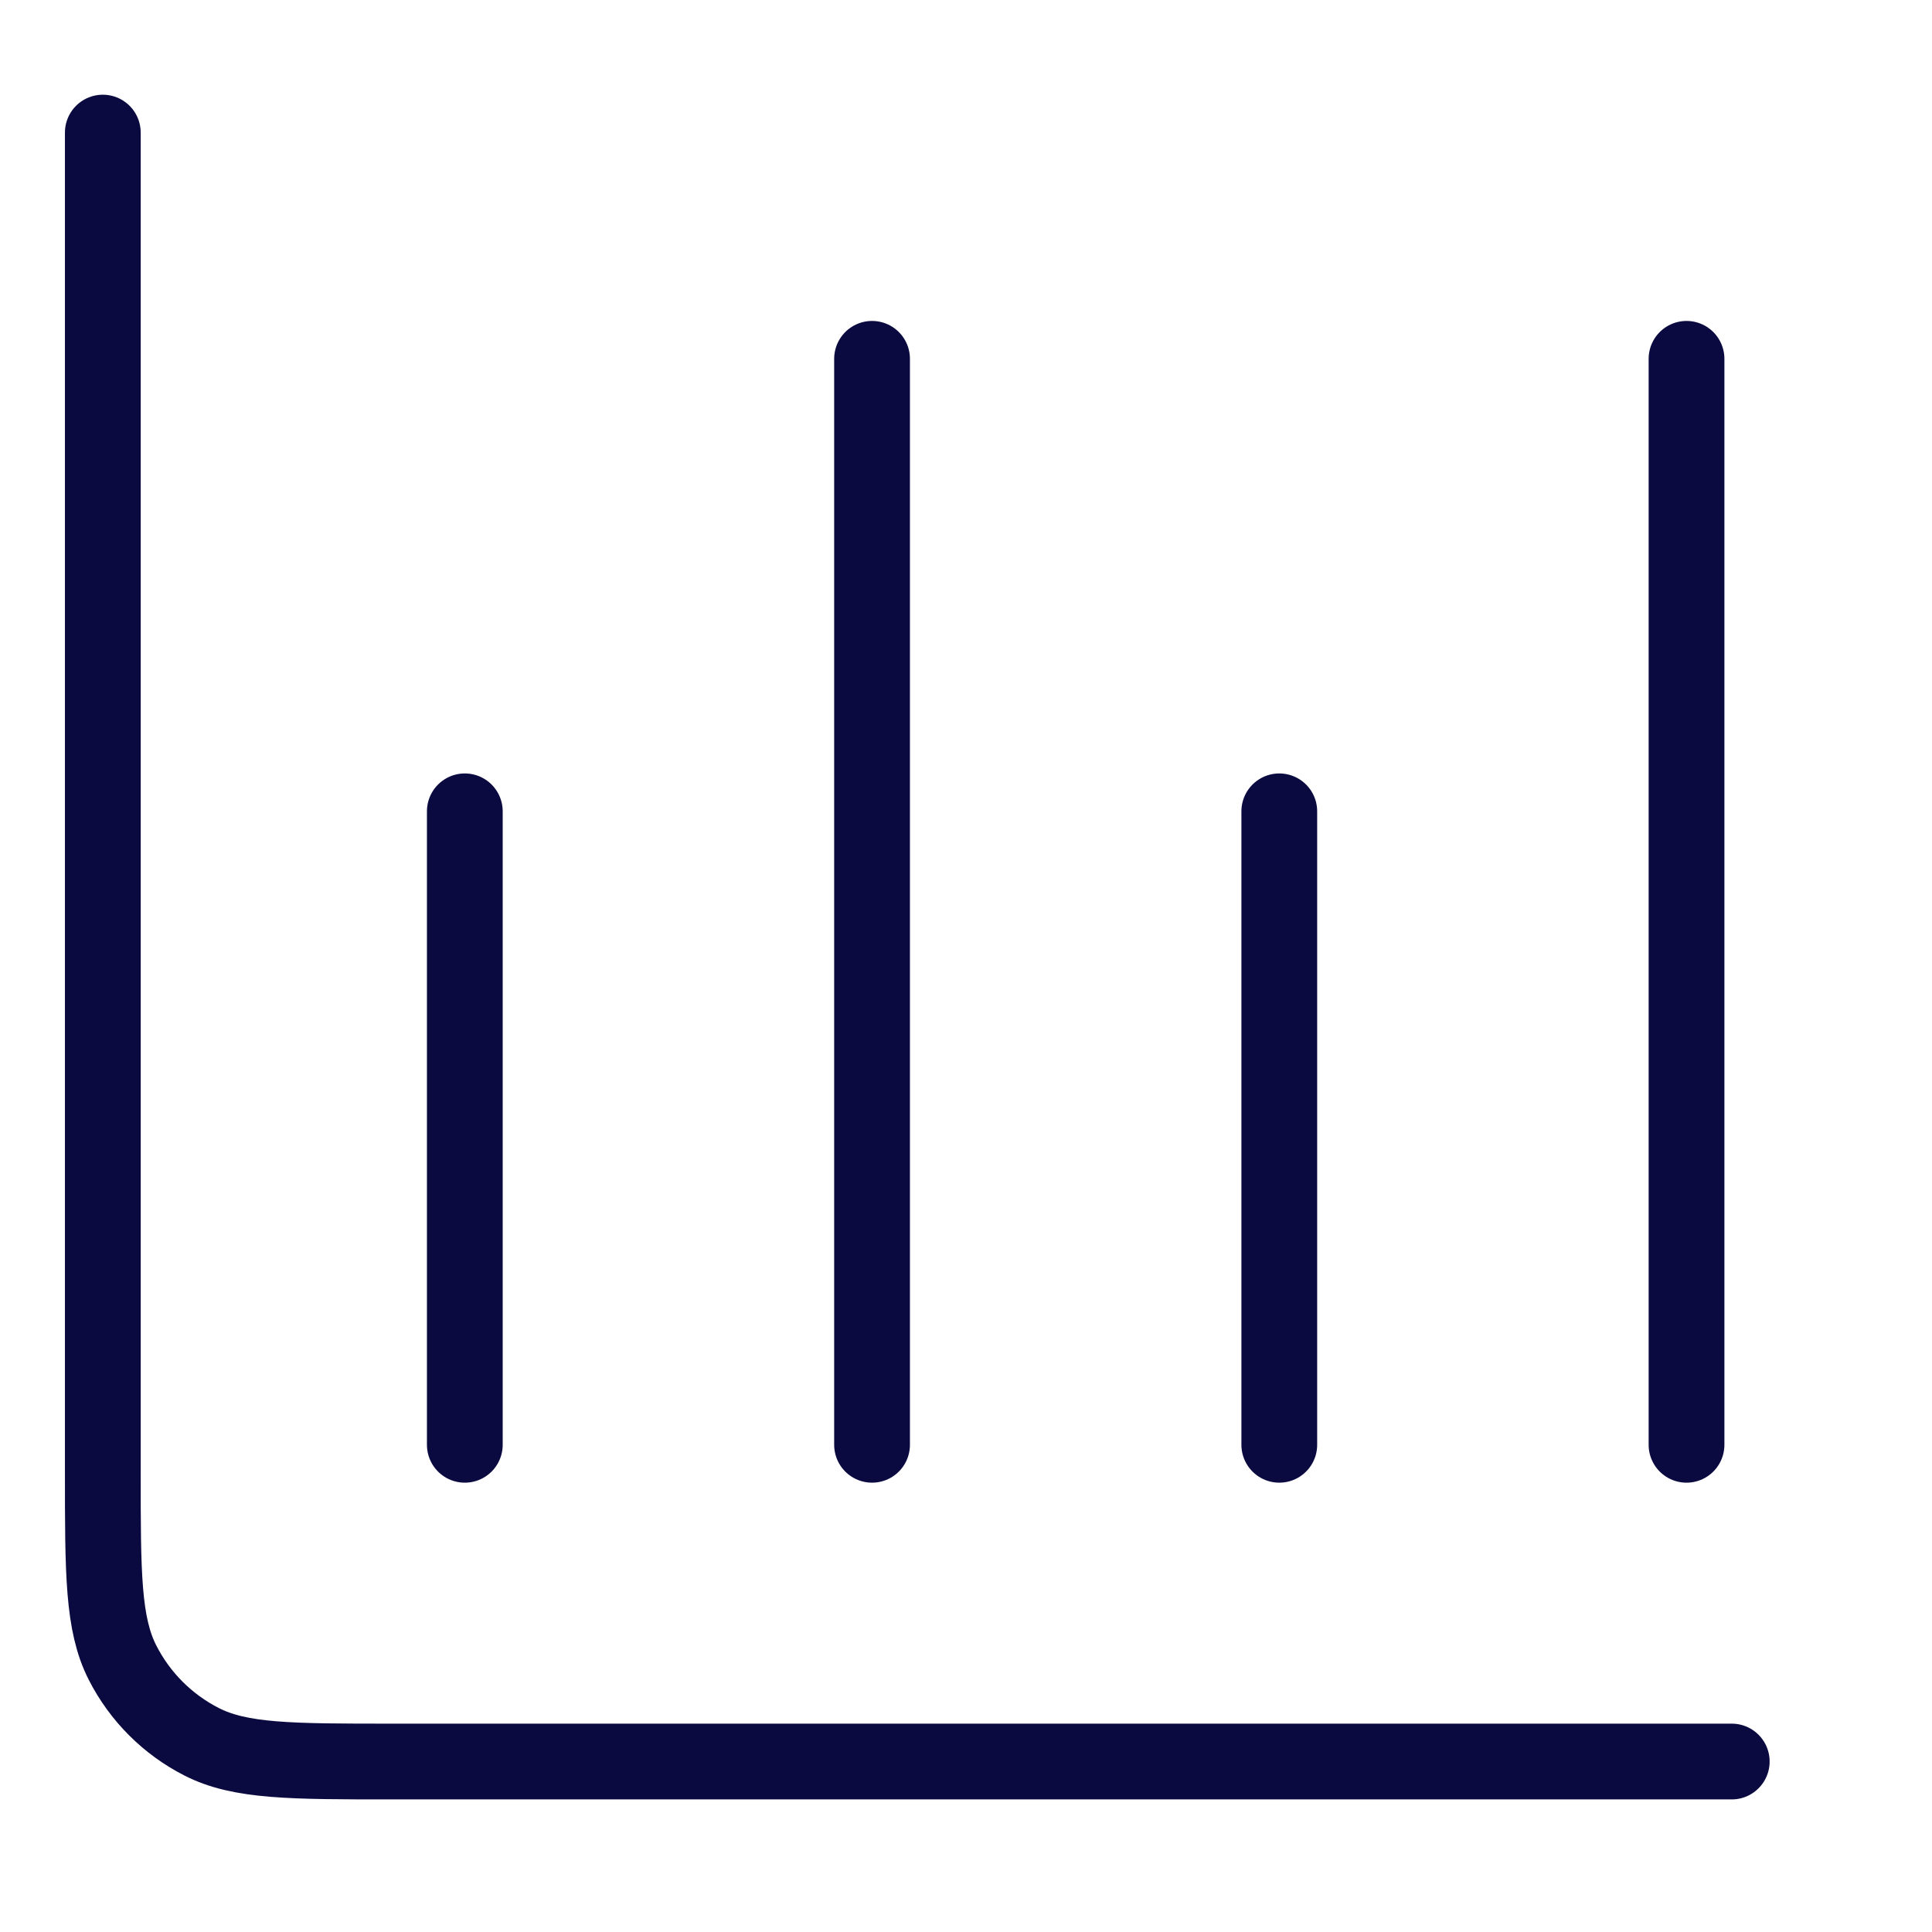
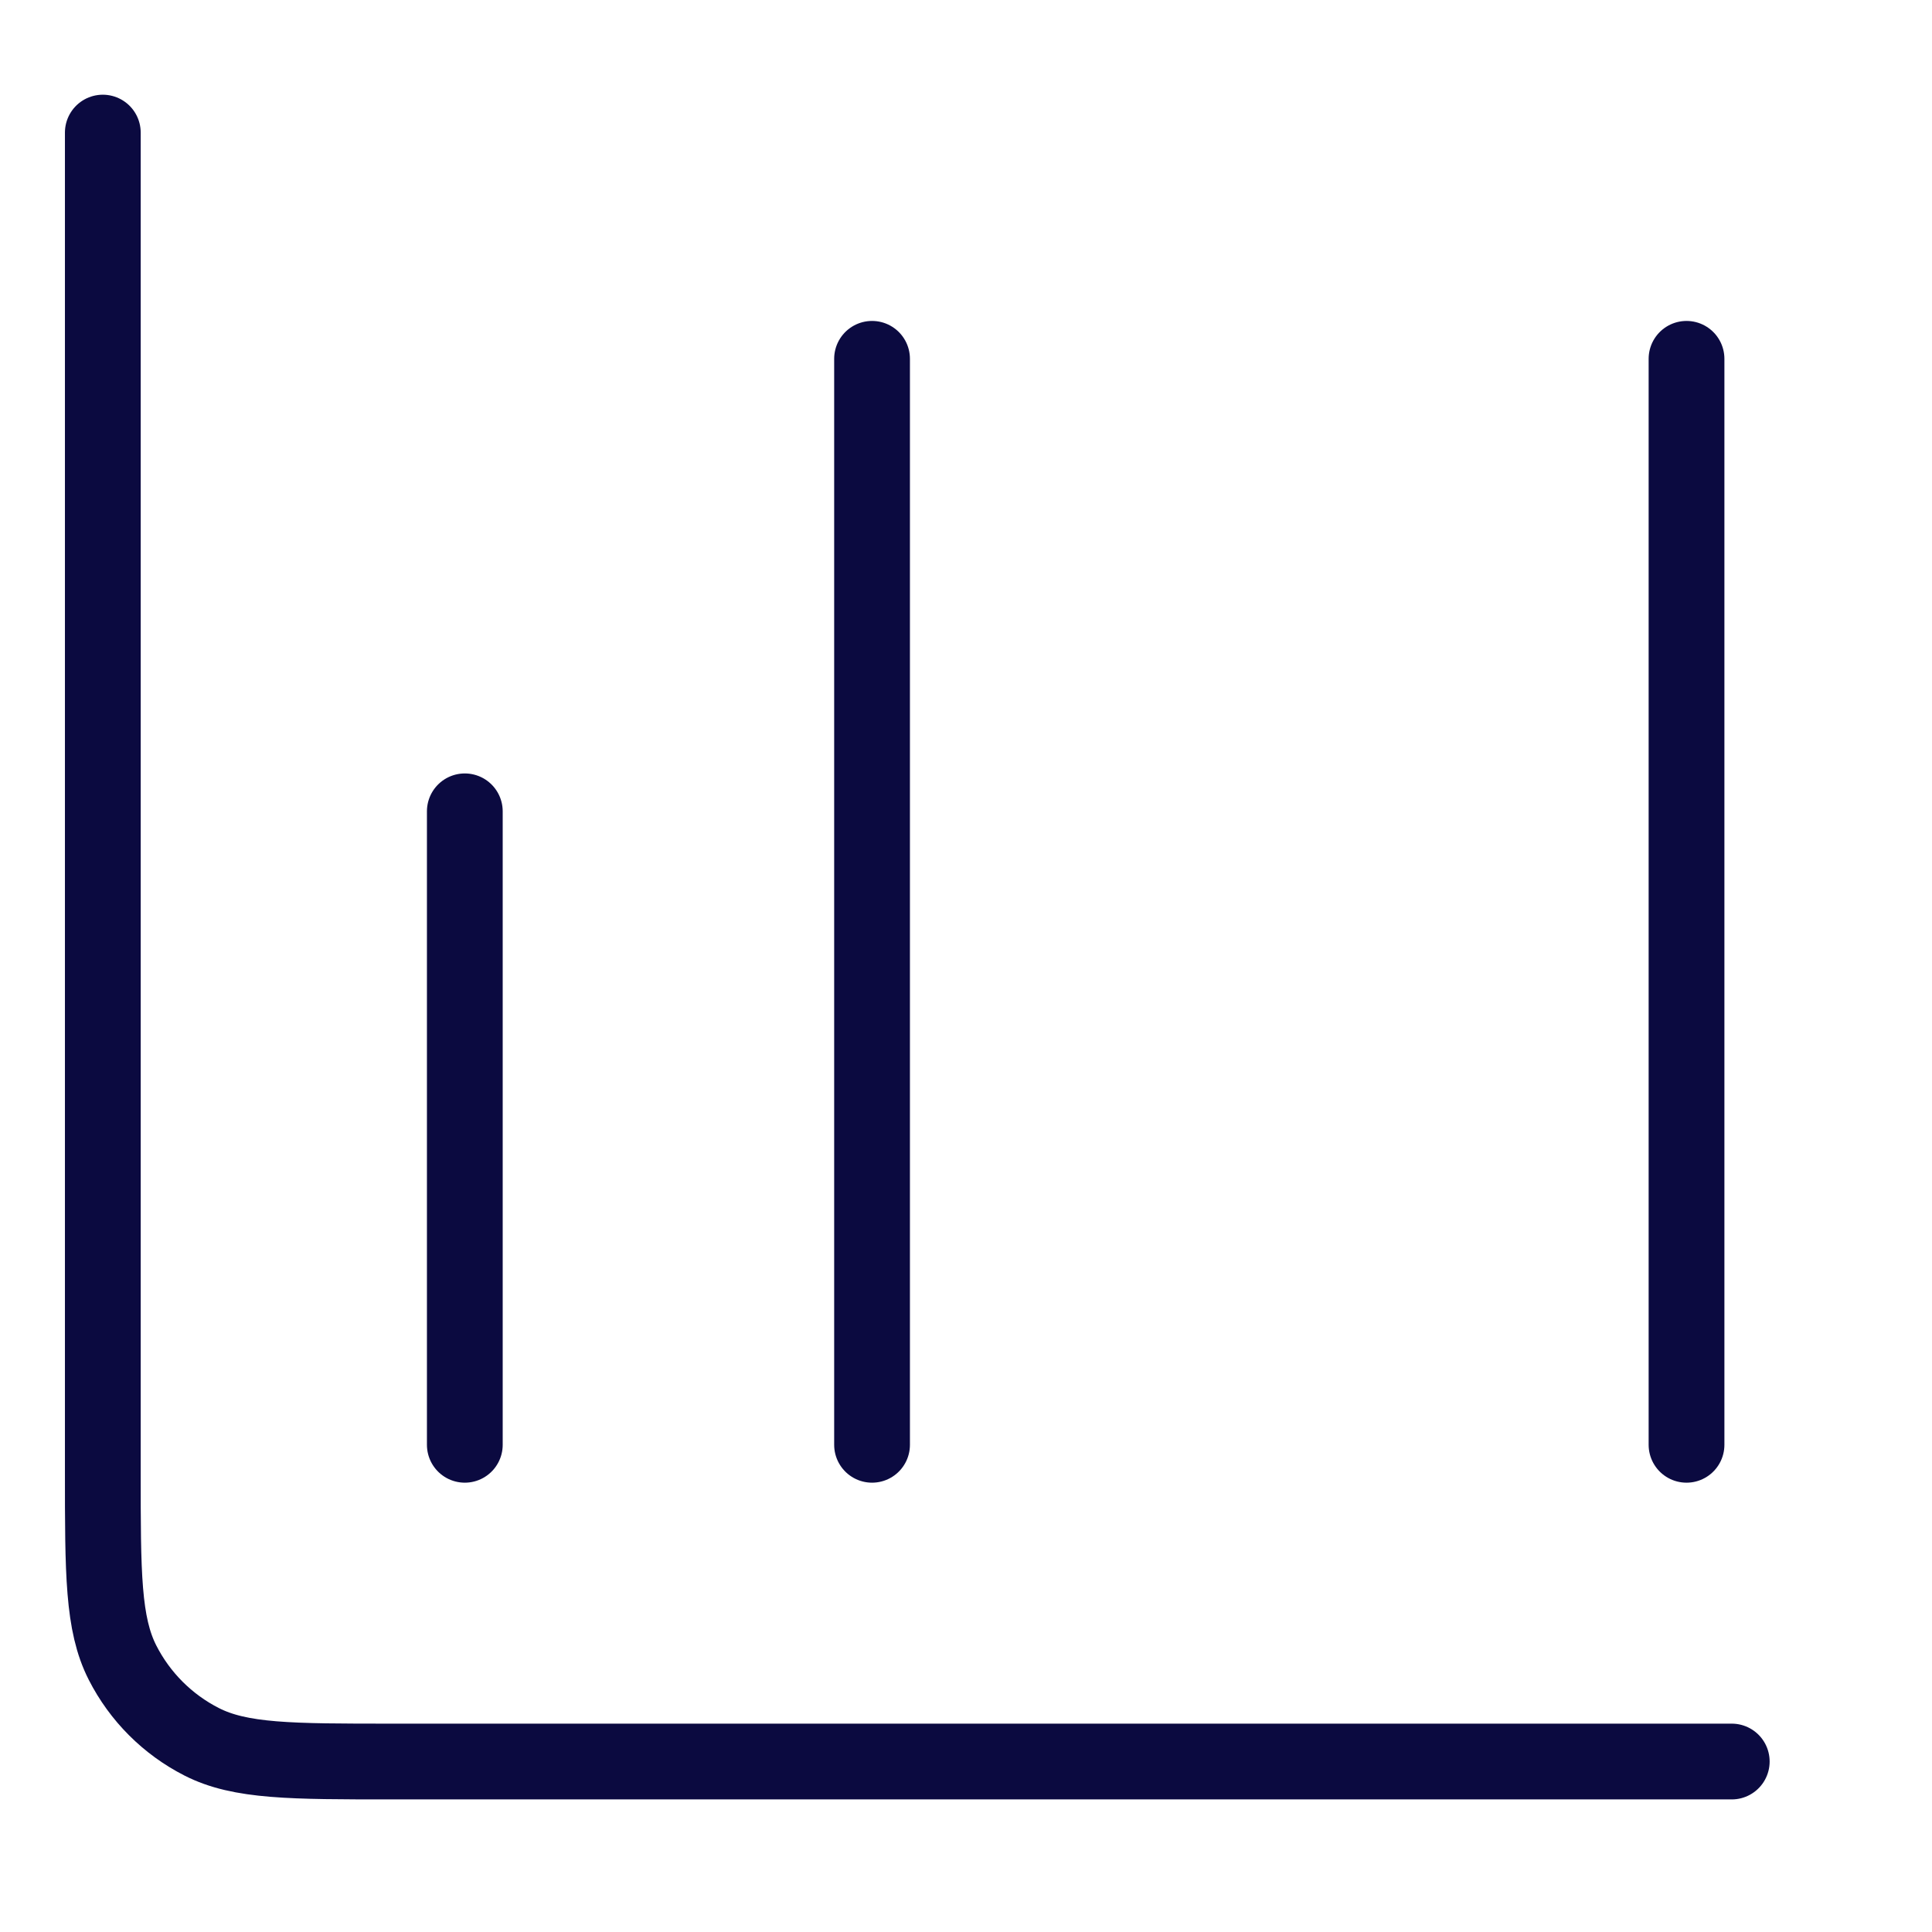
<svg xmlns="http://www.w3.org/2000/svg" width="51" height="51" viewBox="0 0 51 51" fill="none">
-   <path d="M45.714 46.5H10.359C7.683 46.5 6.345 46.5 5.323 45.979C4.424 45.521 3.693 44.79 3.235 43.891C2.714 42.869 2.714 41.531 2.714 38.856V3.5M12.27 21.417V38.139M23.02 9.472V38.139M33.77 21.417V38.139M44.52 9.472V38.139" stroke="#0B0A40" stroke-width="2" stroke-linecap="round" stroke-linejoin="round" />
+   <path d="M45.714 46.5H10.359C7.683 46.5 6.345 46.5 5.323 45.979C4.424 45.521 3.693 44.79 3.235 43.891C2.714 42.869 2.714 41.531 2.714 38.856V3.5M12.27 21.417V38.139M23.02 9.472V38.139V38.139M44.52 9.472V38.139" stroke="#0B0A40" stroke-width="2" stroke-linecap="round" stroke-linejoin="round" />
</svg>